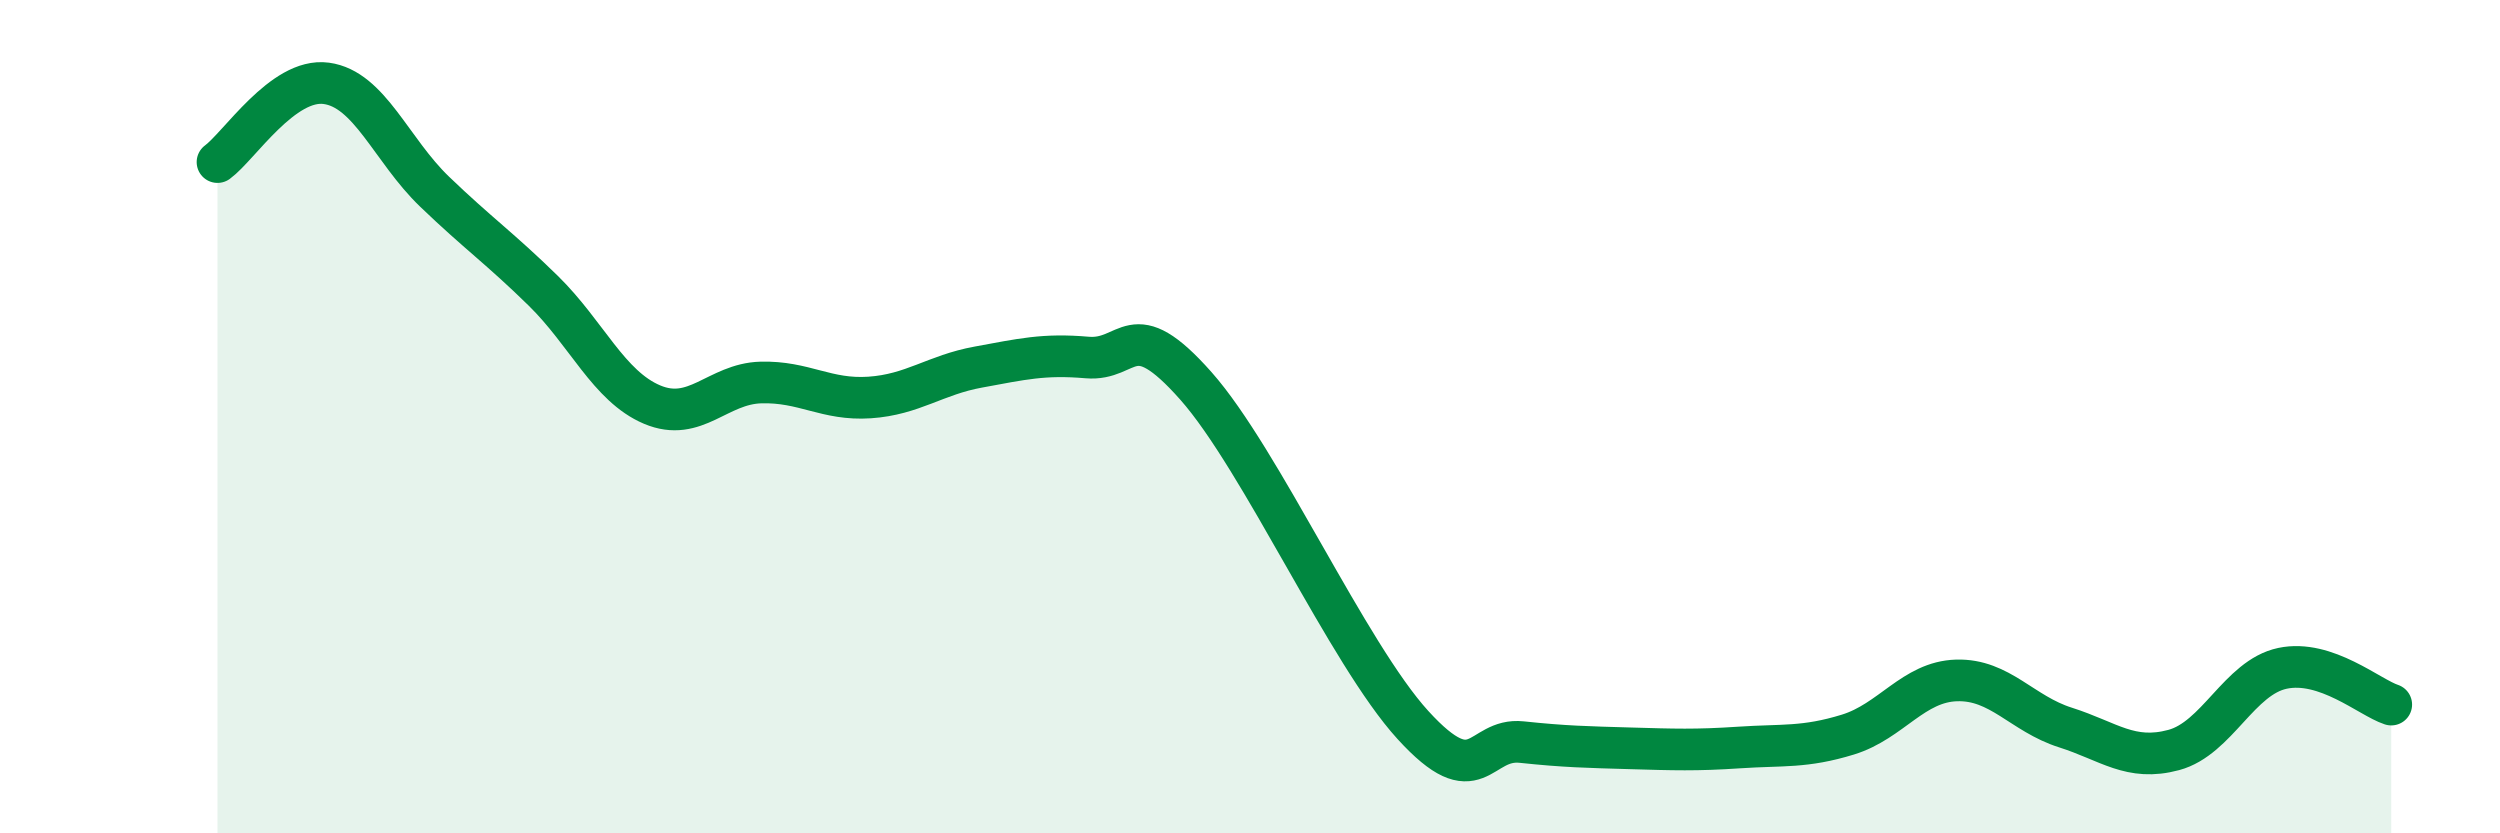
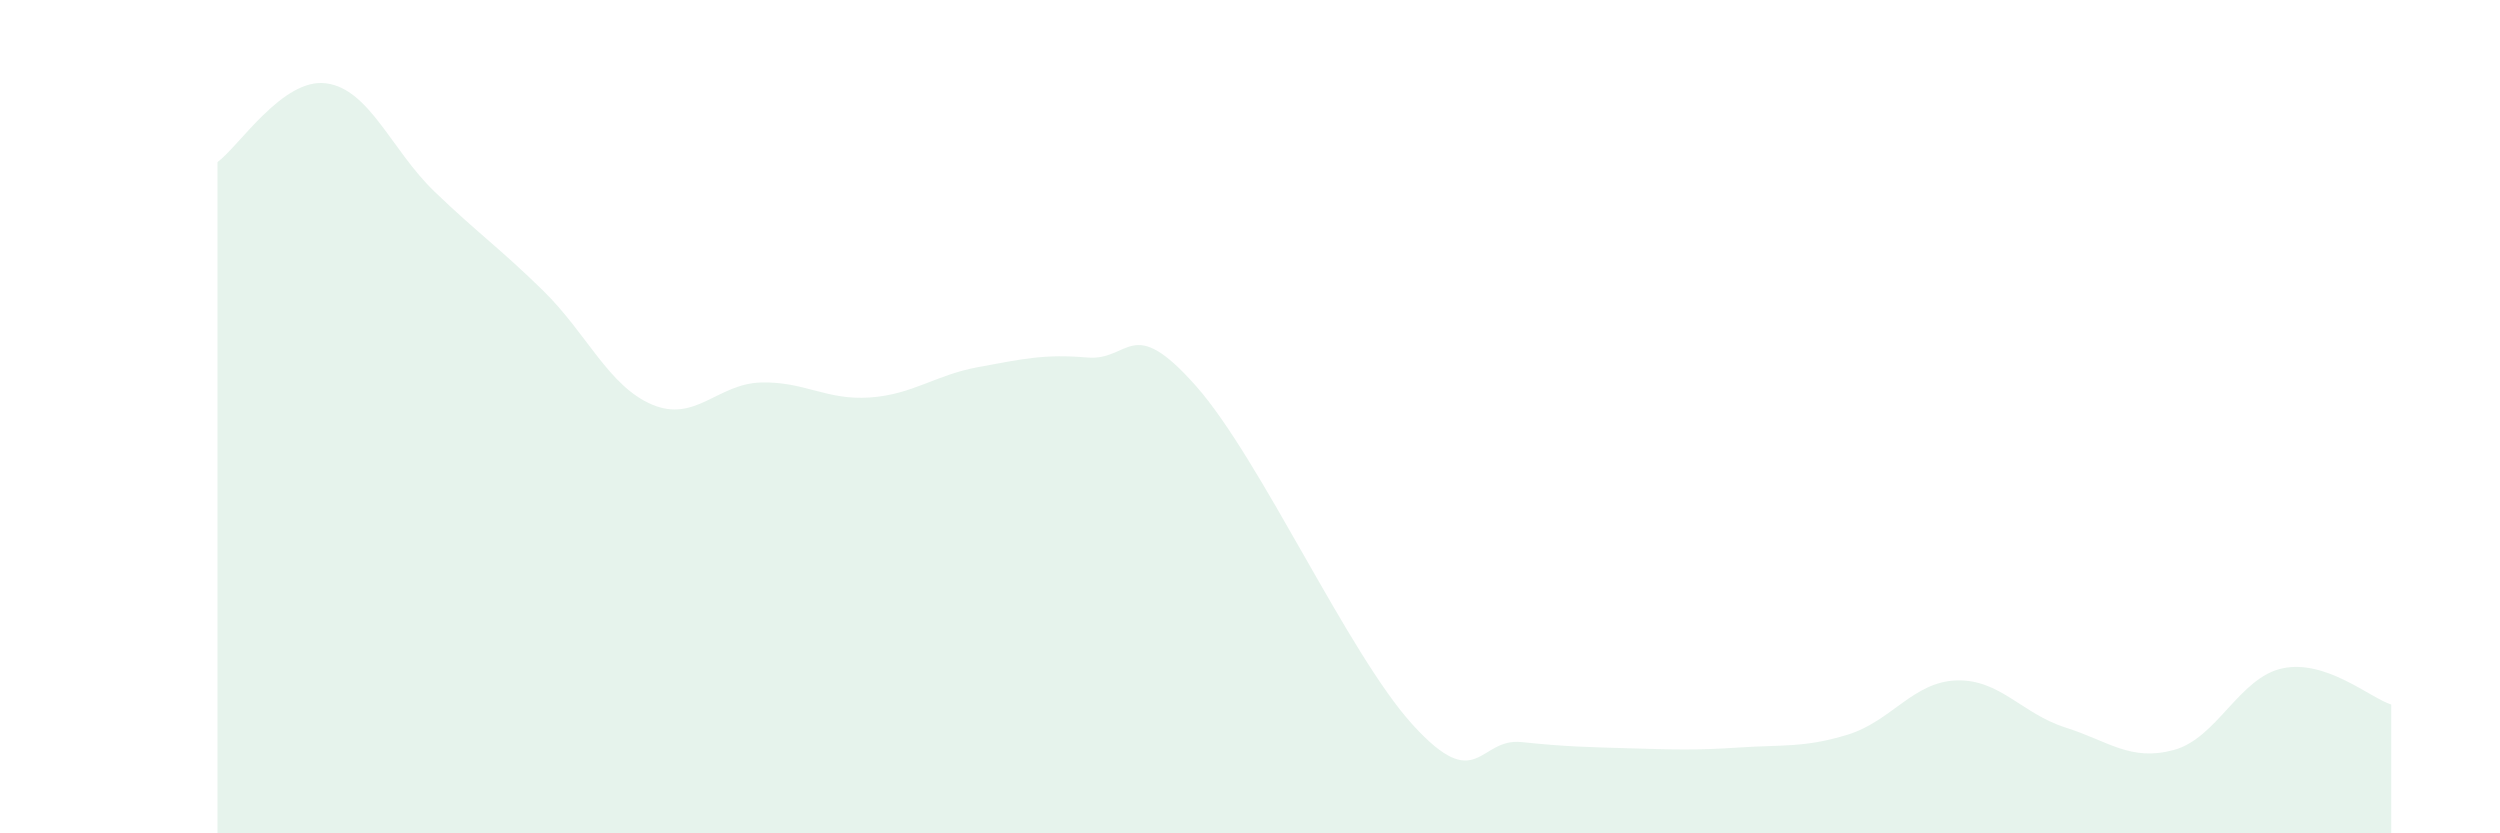
<svg xmlns="http://www.w3.org/2000/svg" width="60" height="20" viewBox="0 0 60 20">
  <path d="M 5.22,3.89 C 5.74,3.51 6.79,1.86 7.83,2 C 8.87,2.14 9.39,3.6 10.43,4.6 C 11.47,5.6 12,5.96 13.04,6.98 C 14.08,8 14.61,9.27 15.65,9.71 C 16.69,10.15 17.22,9.21 18.26,9.18 C 19.3,9.15 19.83,9.61 20.87,9.54 C 21.91,9.47 22.44,9 23.48,8.81 C 24.52,8.62 25.05,8.49 26.09,8.58 C 27.13,8.67 27.14,7.5 28.7,9.26 C 30.26,11.02 32.35,15.69 33.91,17.4 C 35.47,19.11 35.48,17.7 36.52,17.81 C 37.56,17.92 38.09,17.93 39.13,17.96 C 40.17,17.99 40.7,18.01 41.74,17.94 C 42.78,17.87 43.31,17.95 44.35,17.63 C 45.39,17.31 45.92,16.36 46.96,16.33 C 48,16.3 48.53,17.13 49.57,17.46 C 50.61,17.79 51.13,18.28 52.17,18 C 53.21,17.72 53.74,16.26 54.78,16.04 C 55.82,15.82 56.87,16.74 57.39,16.91L57.39 20L5.22 20Z" fill="#008740" opacity="0.1" stroke-linecap="round" stroke-linejoin="round" />
-   <path d="M 5.22,3.89 C 5.74,3.51 6.79,1.86 7.83,2 C 8.87,2.14 9.39,3.6 10.43,4.6 C 11.47,5.6 12,5.96 13.04,6.98 C 14.08,8 14.61,9.27 15.65,9.71 C 16.69,10.15 17.22,9.21 18.26,9.18 C 19.3,9.15 19.83,9.61 20.87,9.54 C 21.91,9.47 22.44,9 23.48,8.81 C 24.52,8.62 25.05,8.49 26.09,8.58 C 27.13,8.67 27.14,7.5 28.7,9.26 C 30.26,11.02 32.35,15.69 33.91,17.4 C 35.47,19.11 35.48,17.7 36.52,17.81 C 37.56,17.92 38.09,17.93 39.13,17.96 C 40.17,17.99 40.7,18.01 41.74,17.94 C 42.78,17.87 43.31,17.95 44.35,17.63 C 45.39,17.31 45.92,16.36 46.96,16.33 C 48,16.3 48.53,17.13 49.57,17.46 C 50.61,17.79 51.13,18.28 52.17,18 C 53.21,17.72 53.74,16.26 54.78,16.04 C 55.82,15.82 56.87,16.74 57.39,16.91" stroke="#008740" stroke-width="1" fill="none" stroke-linecap="round" stroke-linejoin="round" />
</svg>